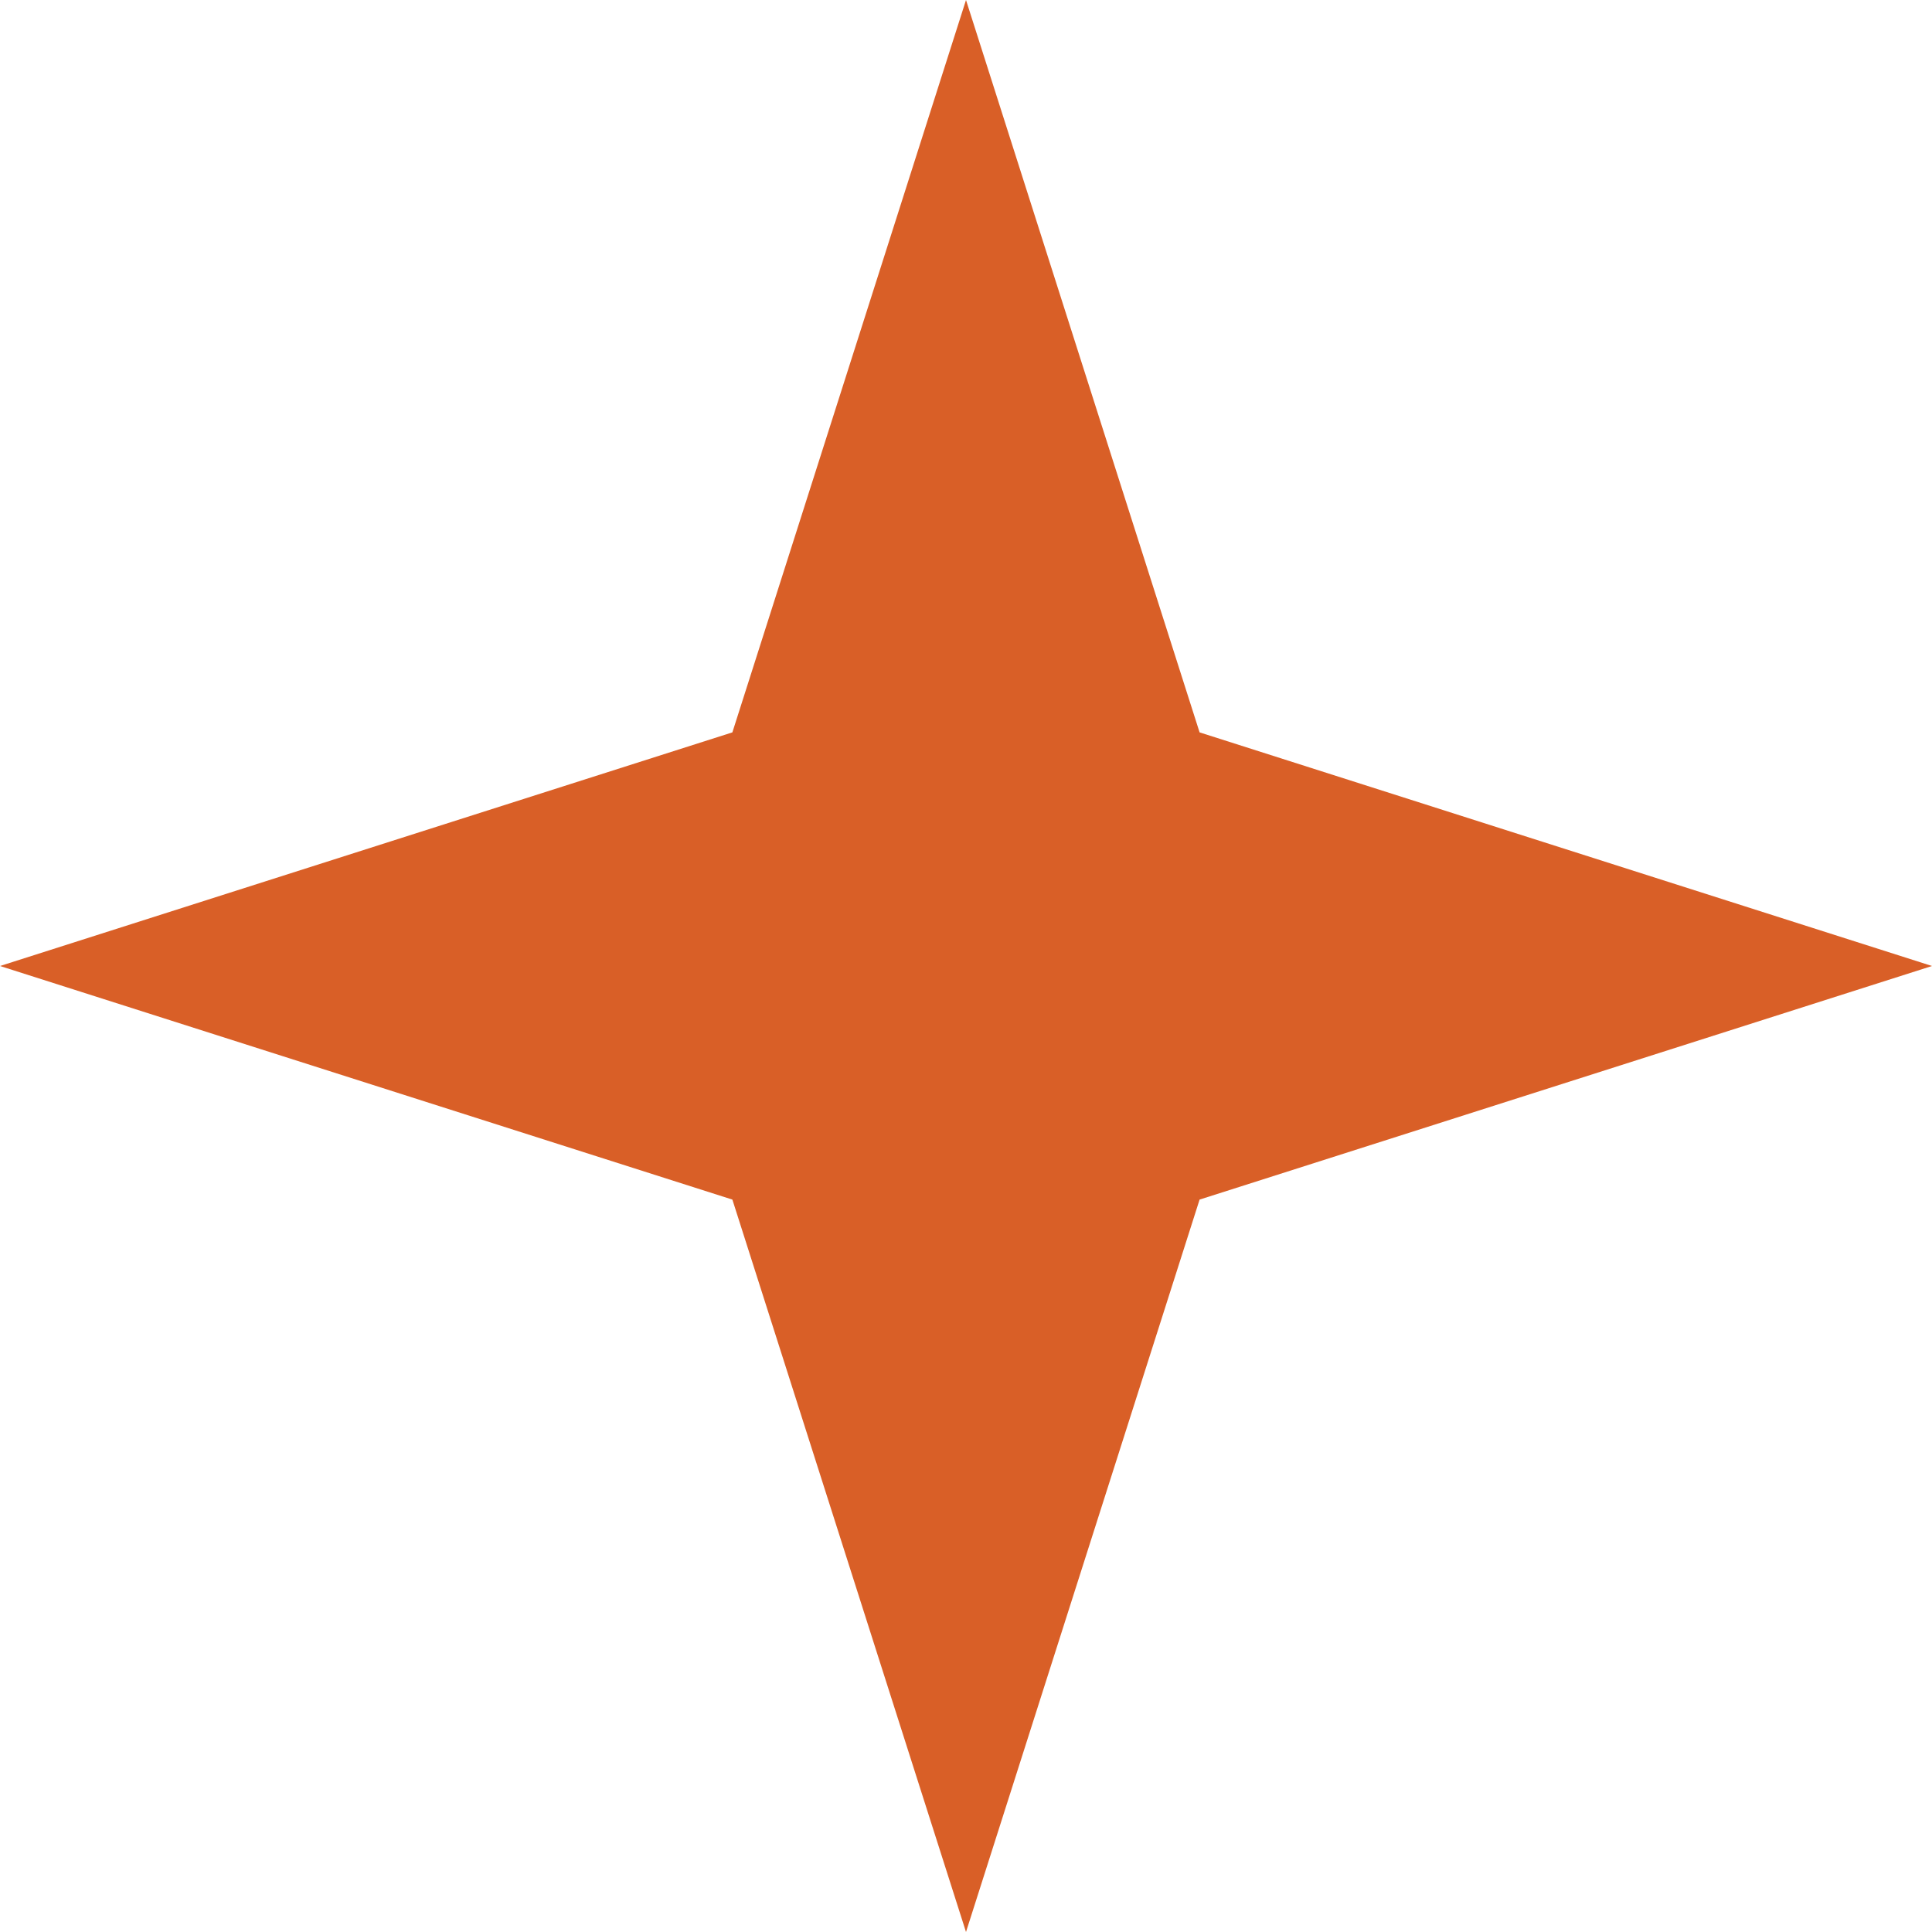
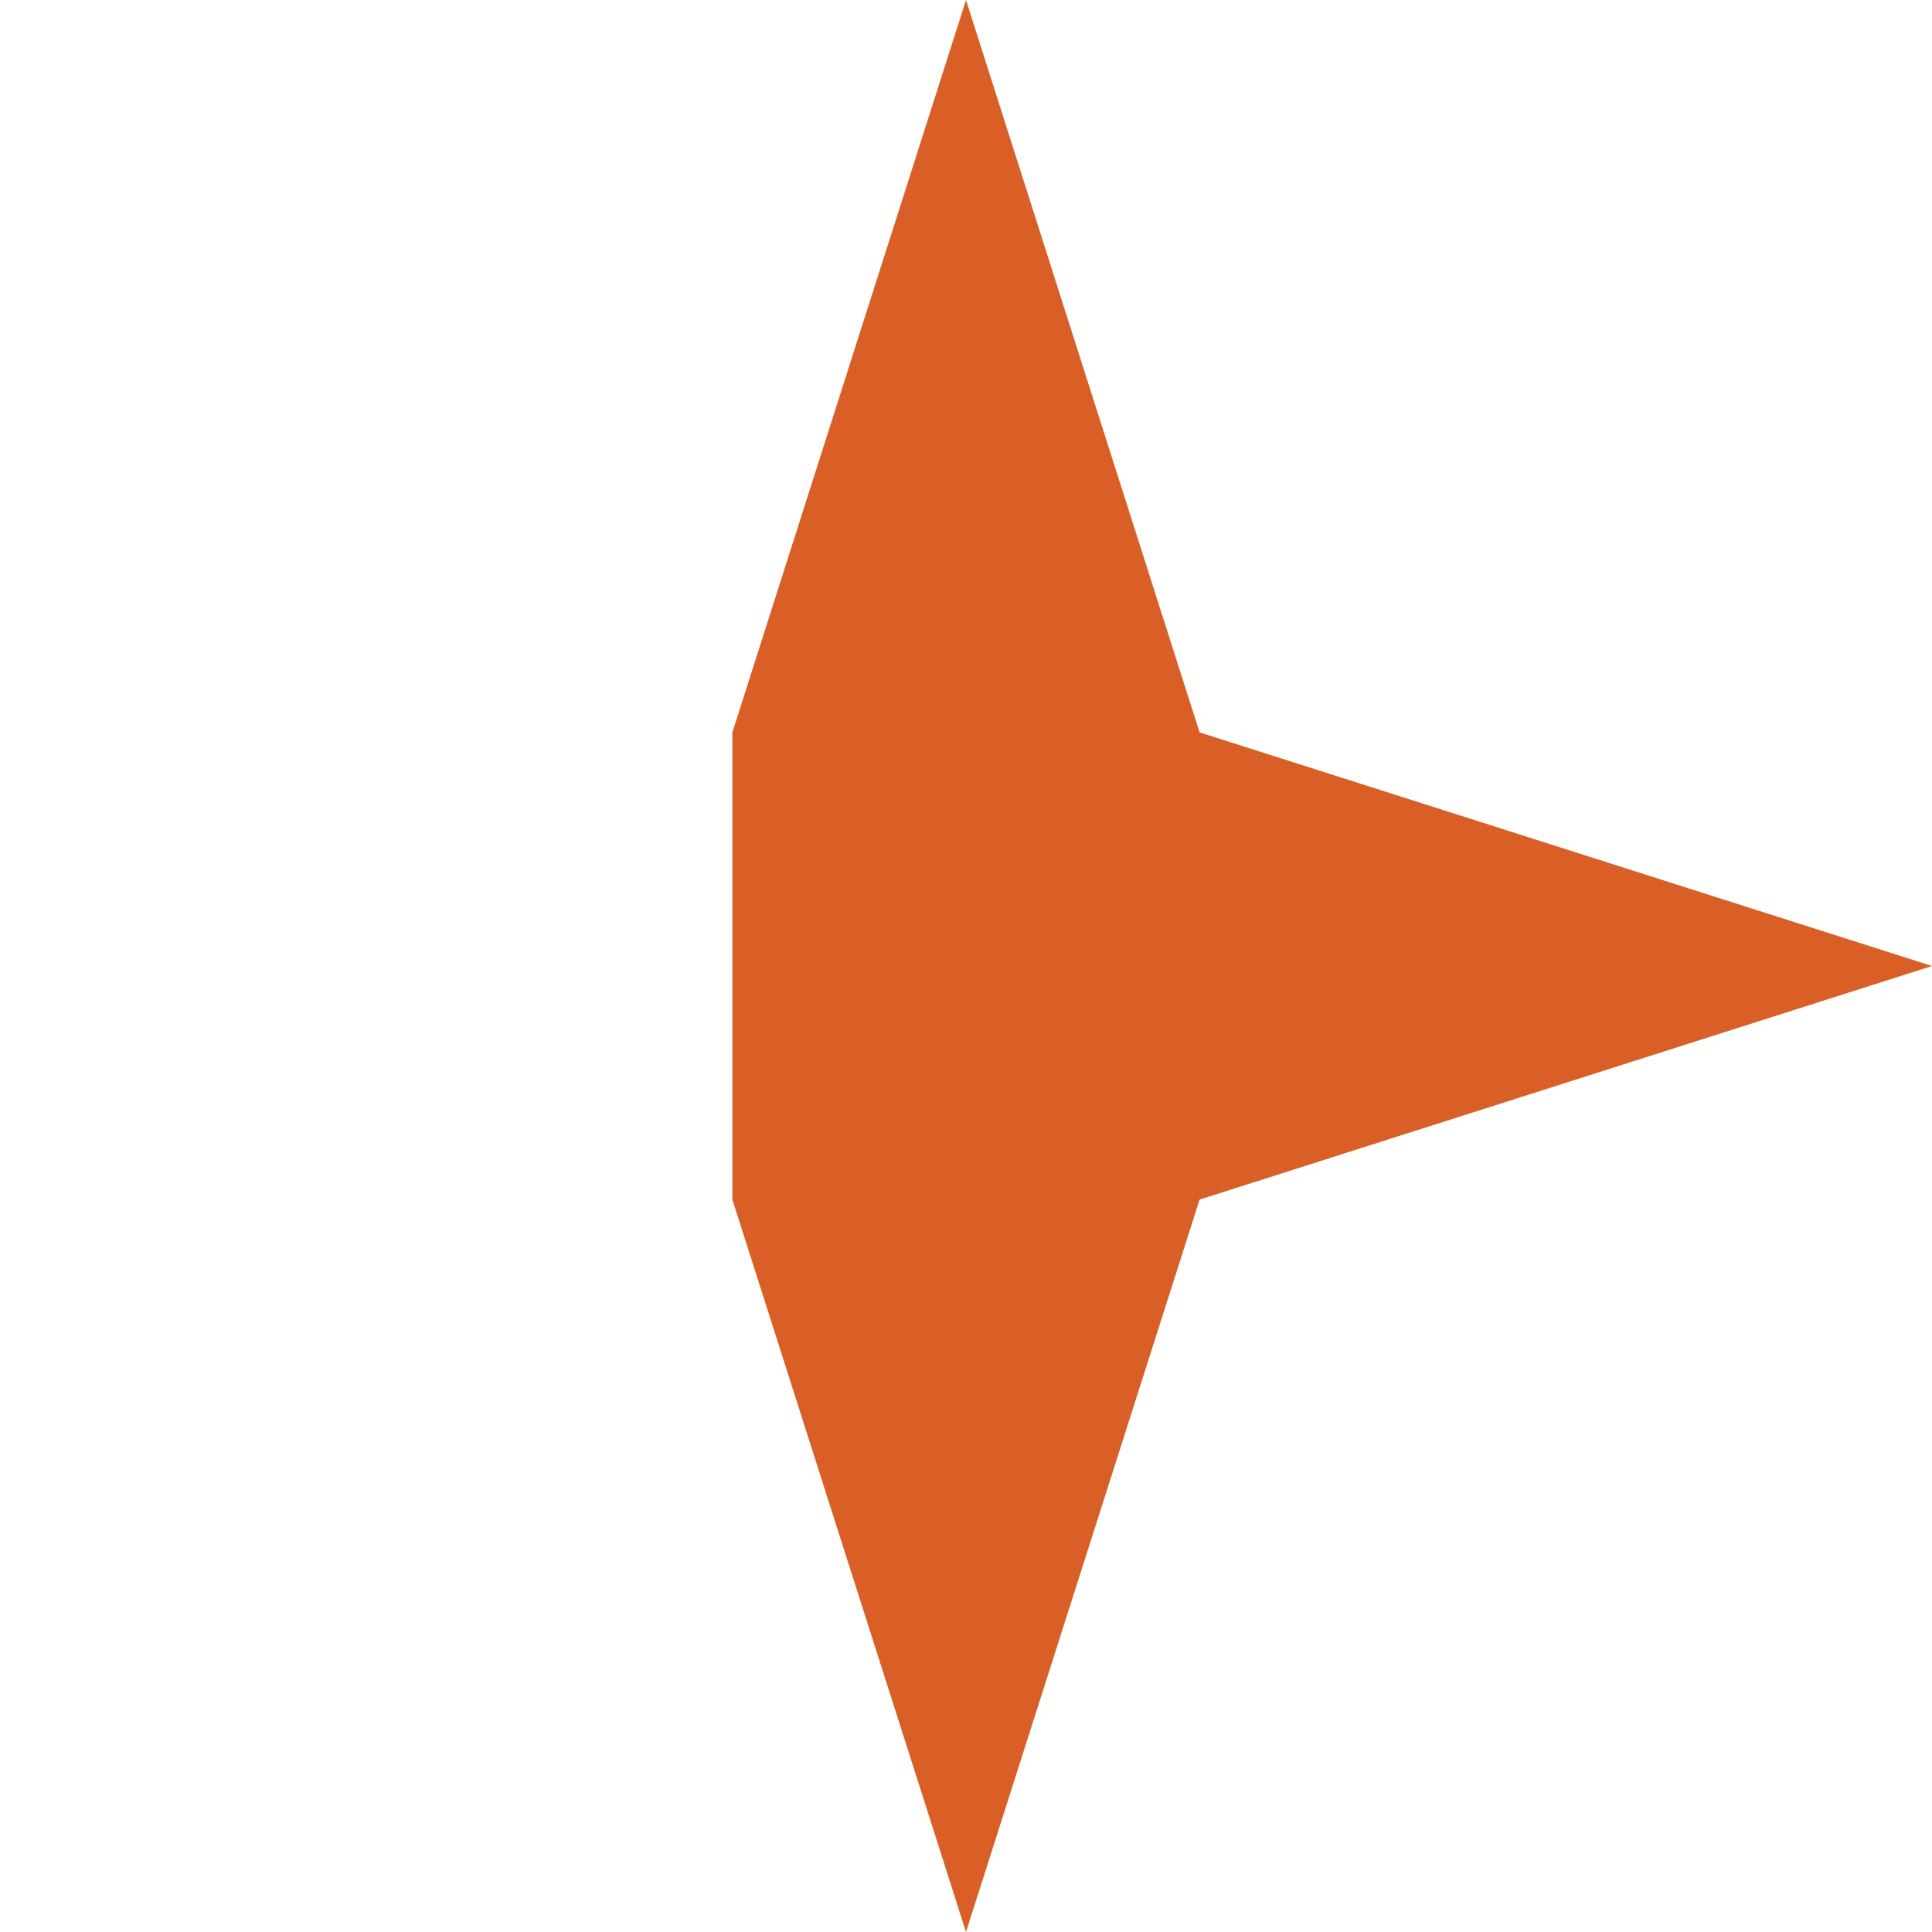
<svg xmlns="http://www.w3.org/2000/svg" width="53" height="53" viewBox="0 0 53 53" fill="none">
-   <path d="M26.5 0L32.908 20.091L53 26.5L32.908 32.908L26.5 53L20.091 32.908L0 26.5L20.091 20.091L26.5 0Z" fill="#D95F27" />
+   <path d="M26.5 0L32.908 20.091L53 26.5L32.908 32.908L26.5 53L20.091 32.908L20.091 20.091L26.5 0Z" fill="#D95F27" />
</svg>